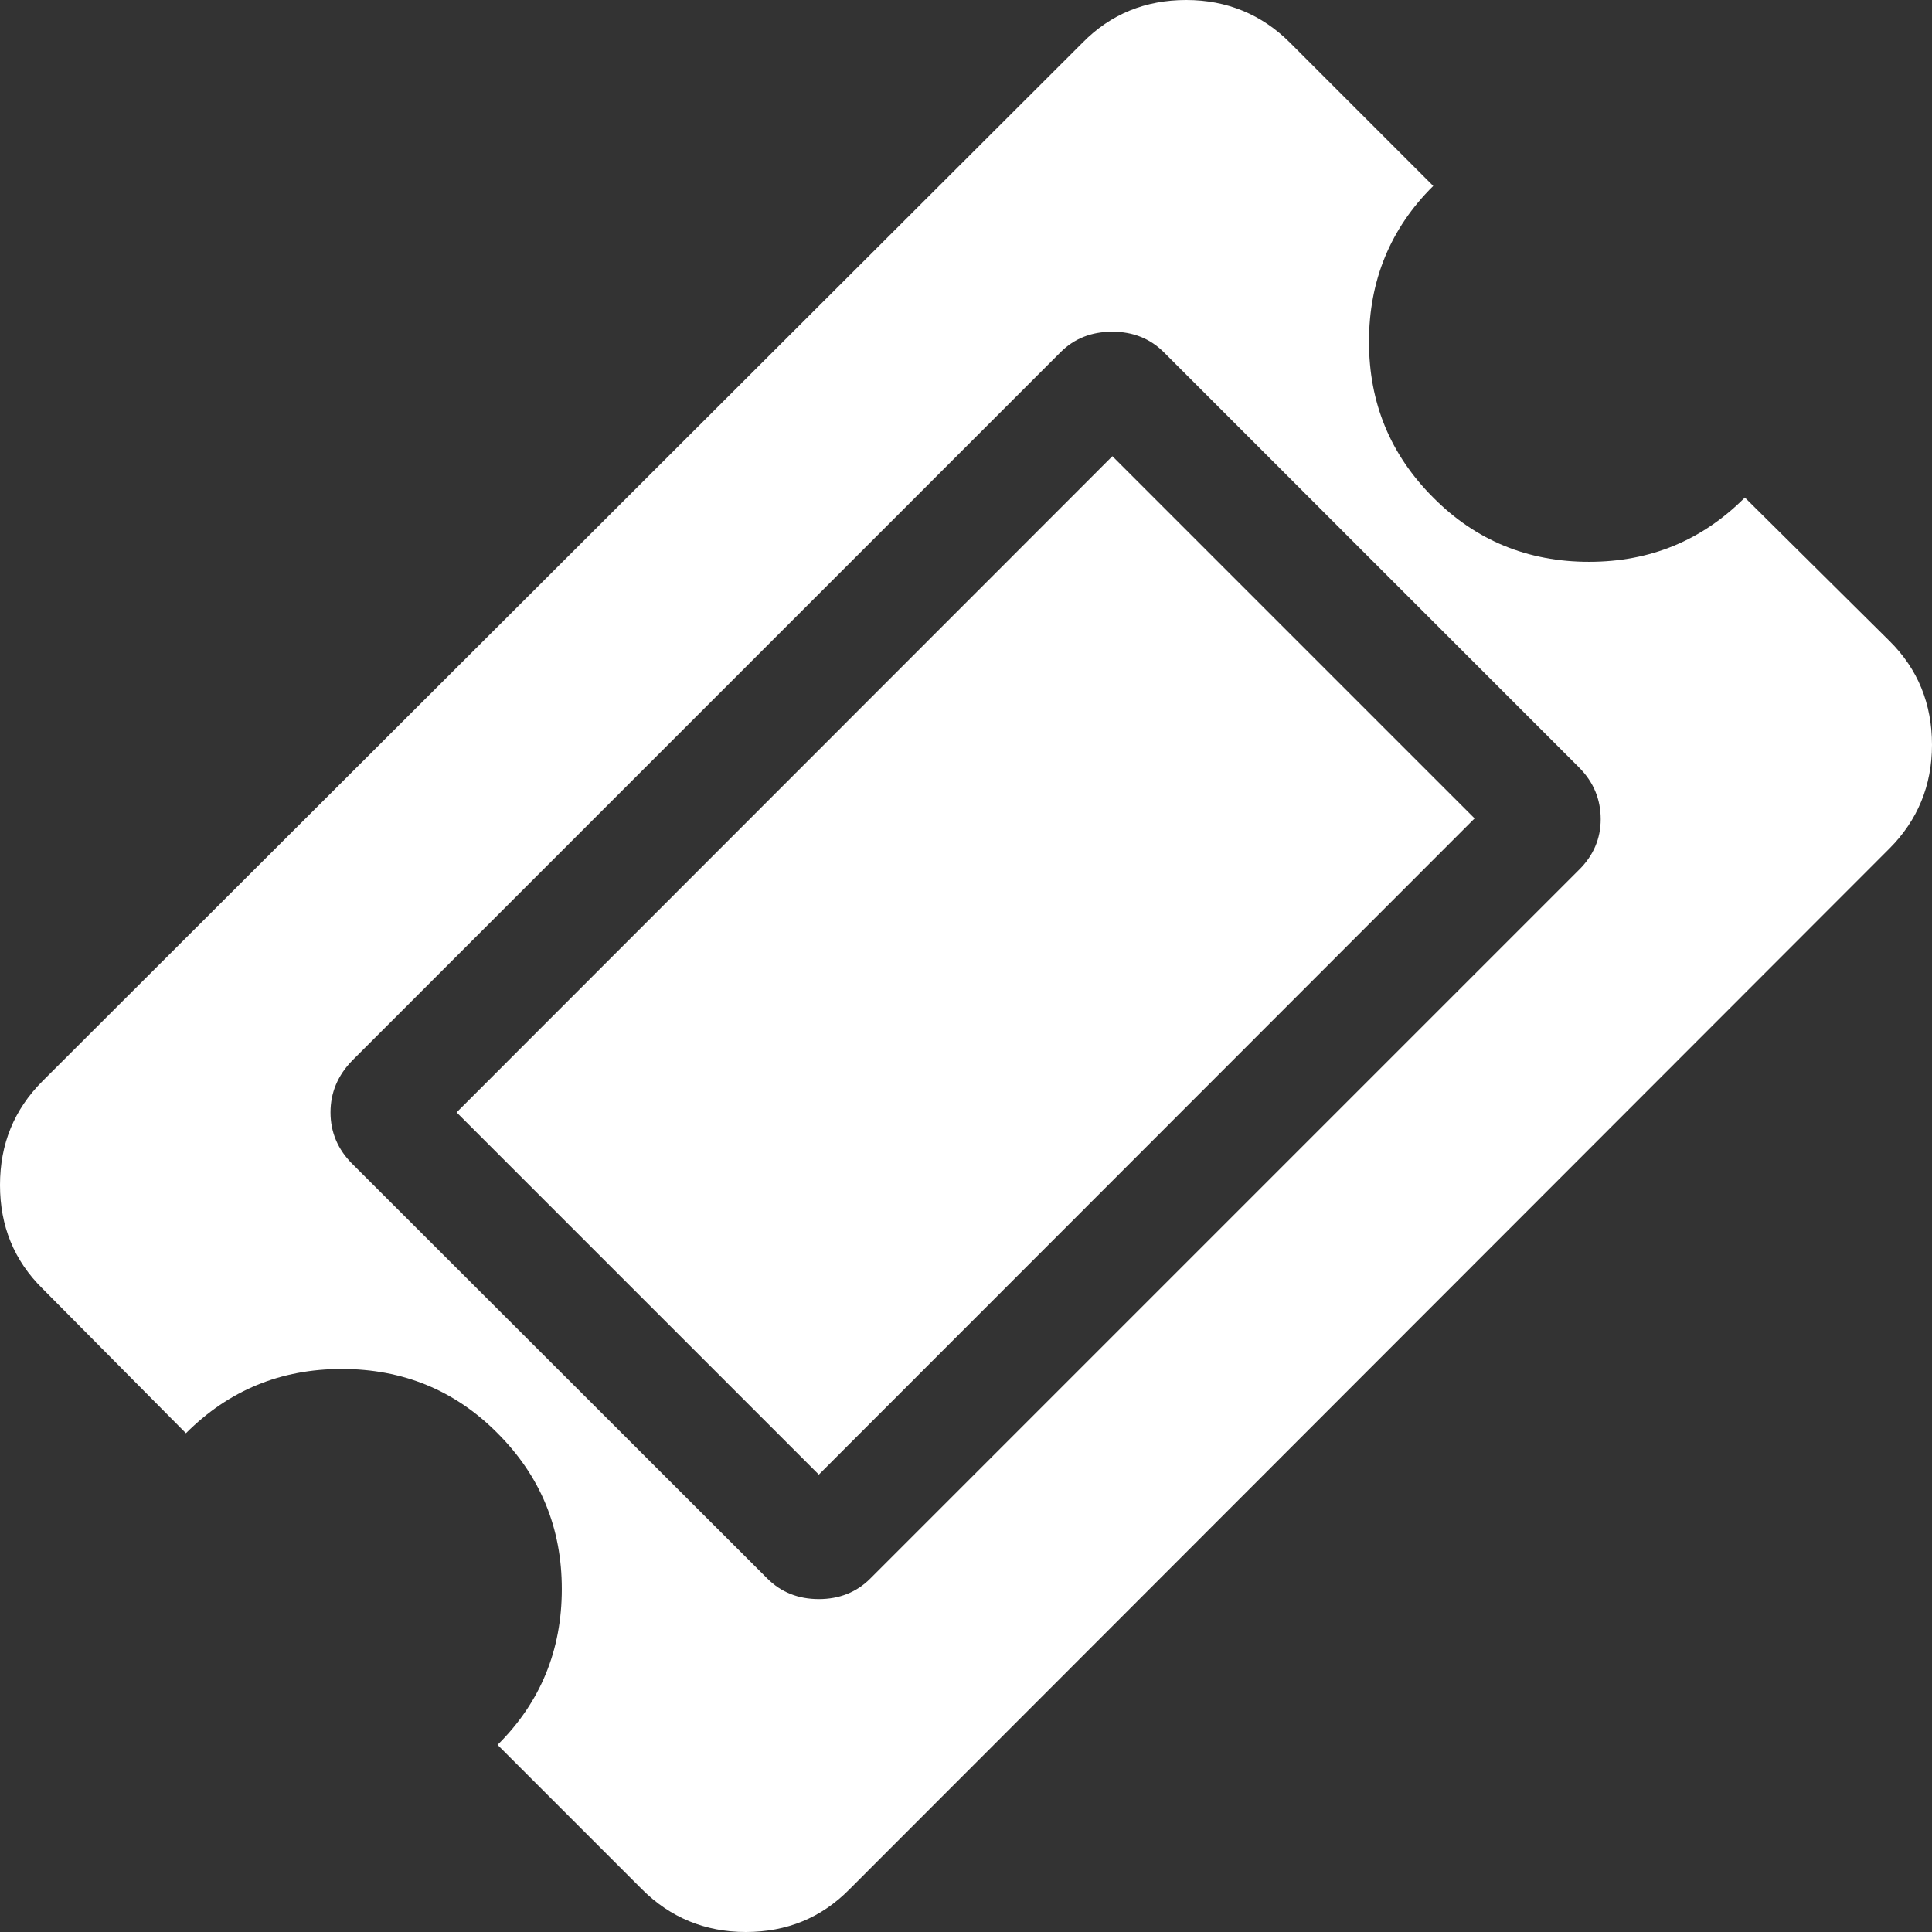
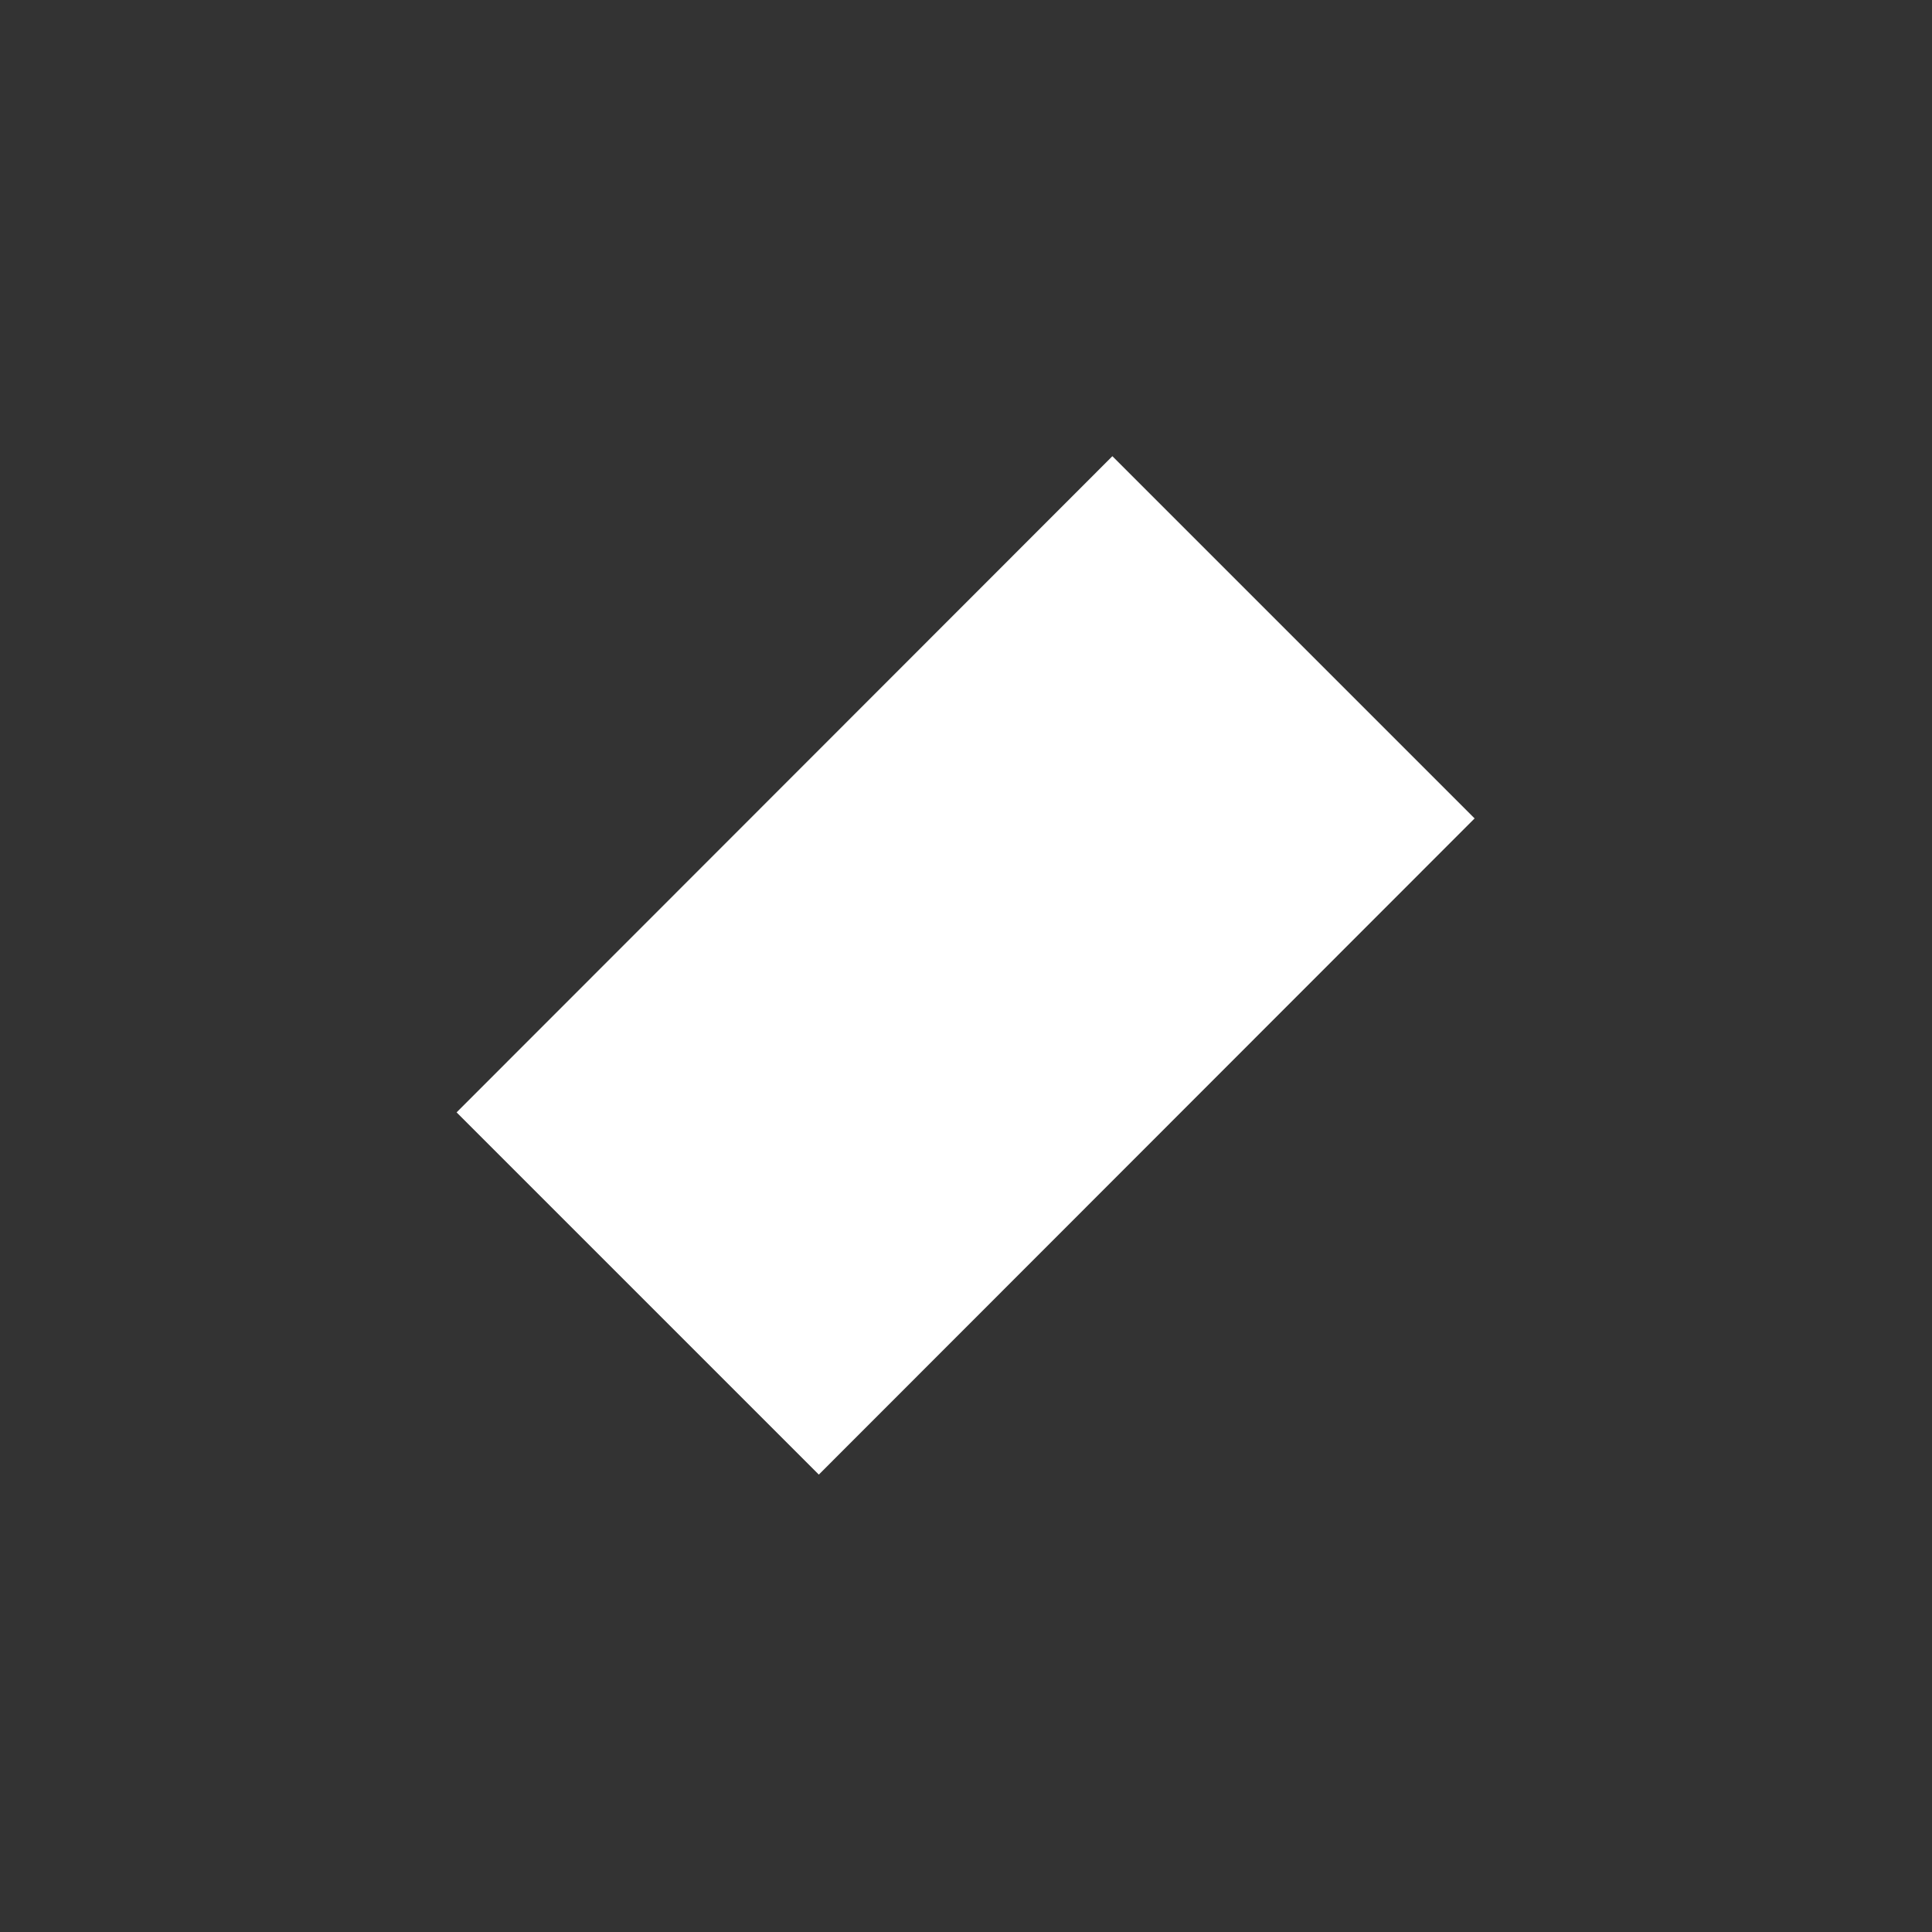
<svg xmlns="http://www.w3.org/2000/svg" width="16" height="16" viewBox="0 0 481.1 481.1">
  <rect x="0" y="0" width="481.1" height="481.1" fill="#333333" stroke="none" />
-   <path d="M470.5 159.6l-36-35.7c-10.7 10.7-23.6 16-38.8 16 -15.2 0-28.2-5.3-38.8-16 -10.7-10.7-16-23.6-16-38.8 0-15.2 5.3-28.2 16-38.8l-35.7-35.7c-7-7-15.7-10.6-25.8-10.6 -10.2 0-18.8 3.5-25.8 10.6L10.6 269.2C3.5 276.3 0 284.9 0 295.1c0 10.2 3.5 18.8 10.6 25.8l35.7 36c10.7-10.7 23.6-16 38.8-16 15.2 0 28.2 5.3 38.8 16 10.7 10.7 16 23.6 16 38.8s-5.3 28.2-16 38.8l36 36c7 7 15.7 10.6 25.8 10.6 10.2 0 18.8-3.5 25.8-10.6L470.5 211.3c7-7 10.6-15.7 10.6-25.8C481.1 175.3 477.6 166.6 470.5 159.6zM393.1 216.7L216.7 393.1c-3.4 3.4-7.7 5.1-12.8 5.1 -5.1 0-9.4-1.7-12.8-5.1L87.7 289.8c-3.6-3.6-5.4-7.9-5.4-12.8 0-4.9 1.8-9.2 5.4-12.9L264.1 87.7c3.4-3.4 7.7-5.1 12.9-5.1 5.1 0 9.4 1.7 12.8 5.1l103.4 103.4c3.6 3.6 5.4 7.9 5.4 12.9C398.6 208.8 396.8 213.1 393.1 216.7z" fill="white" />
  <path d="M277 113.6l90.2 90.2L203.9 367.2l-90.2-90.2L277 113.6z" fill="white" />
</svg>